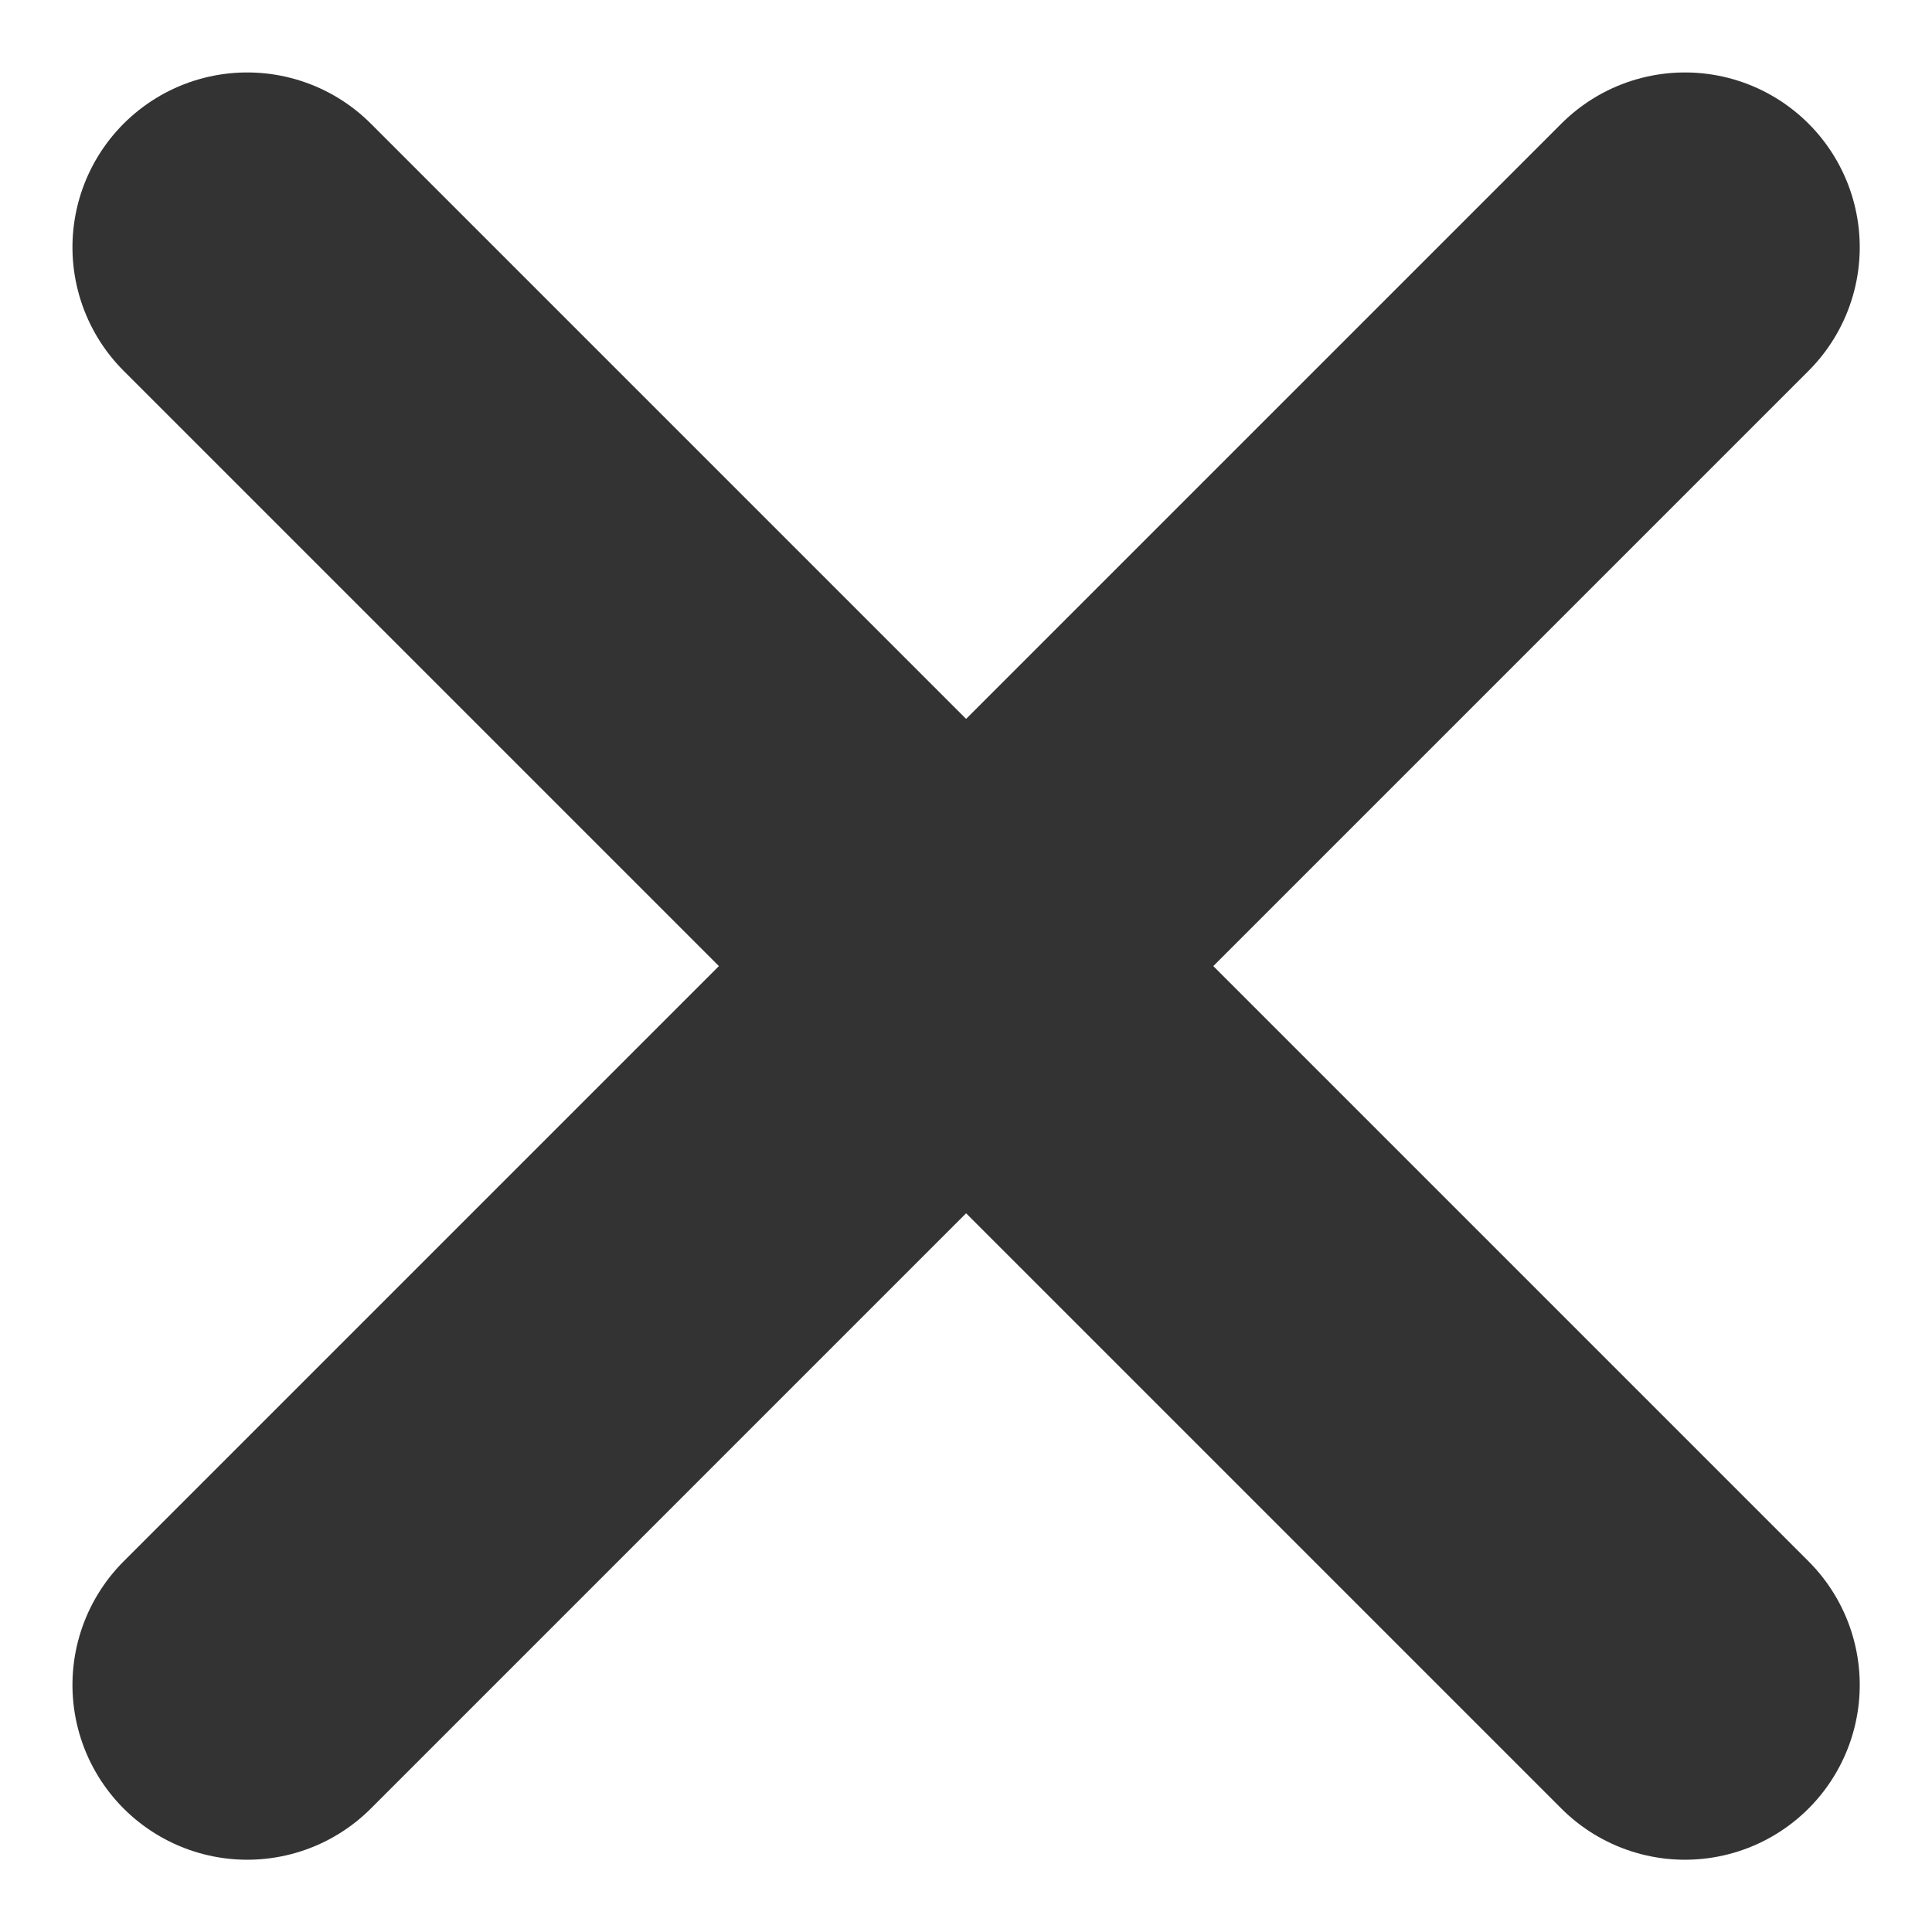
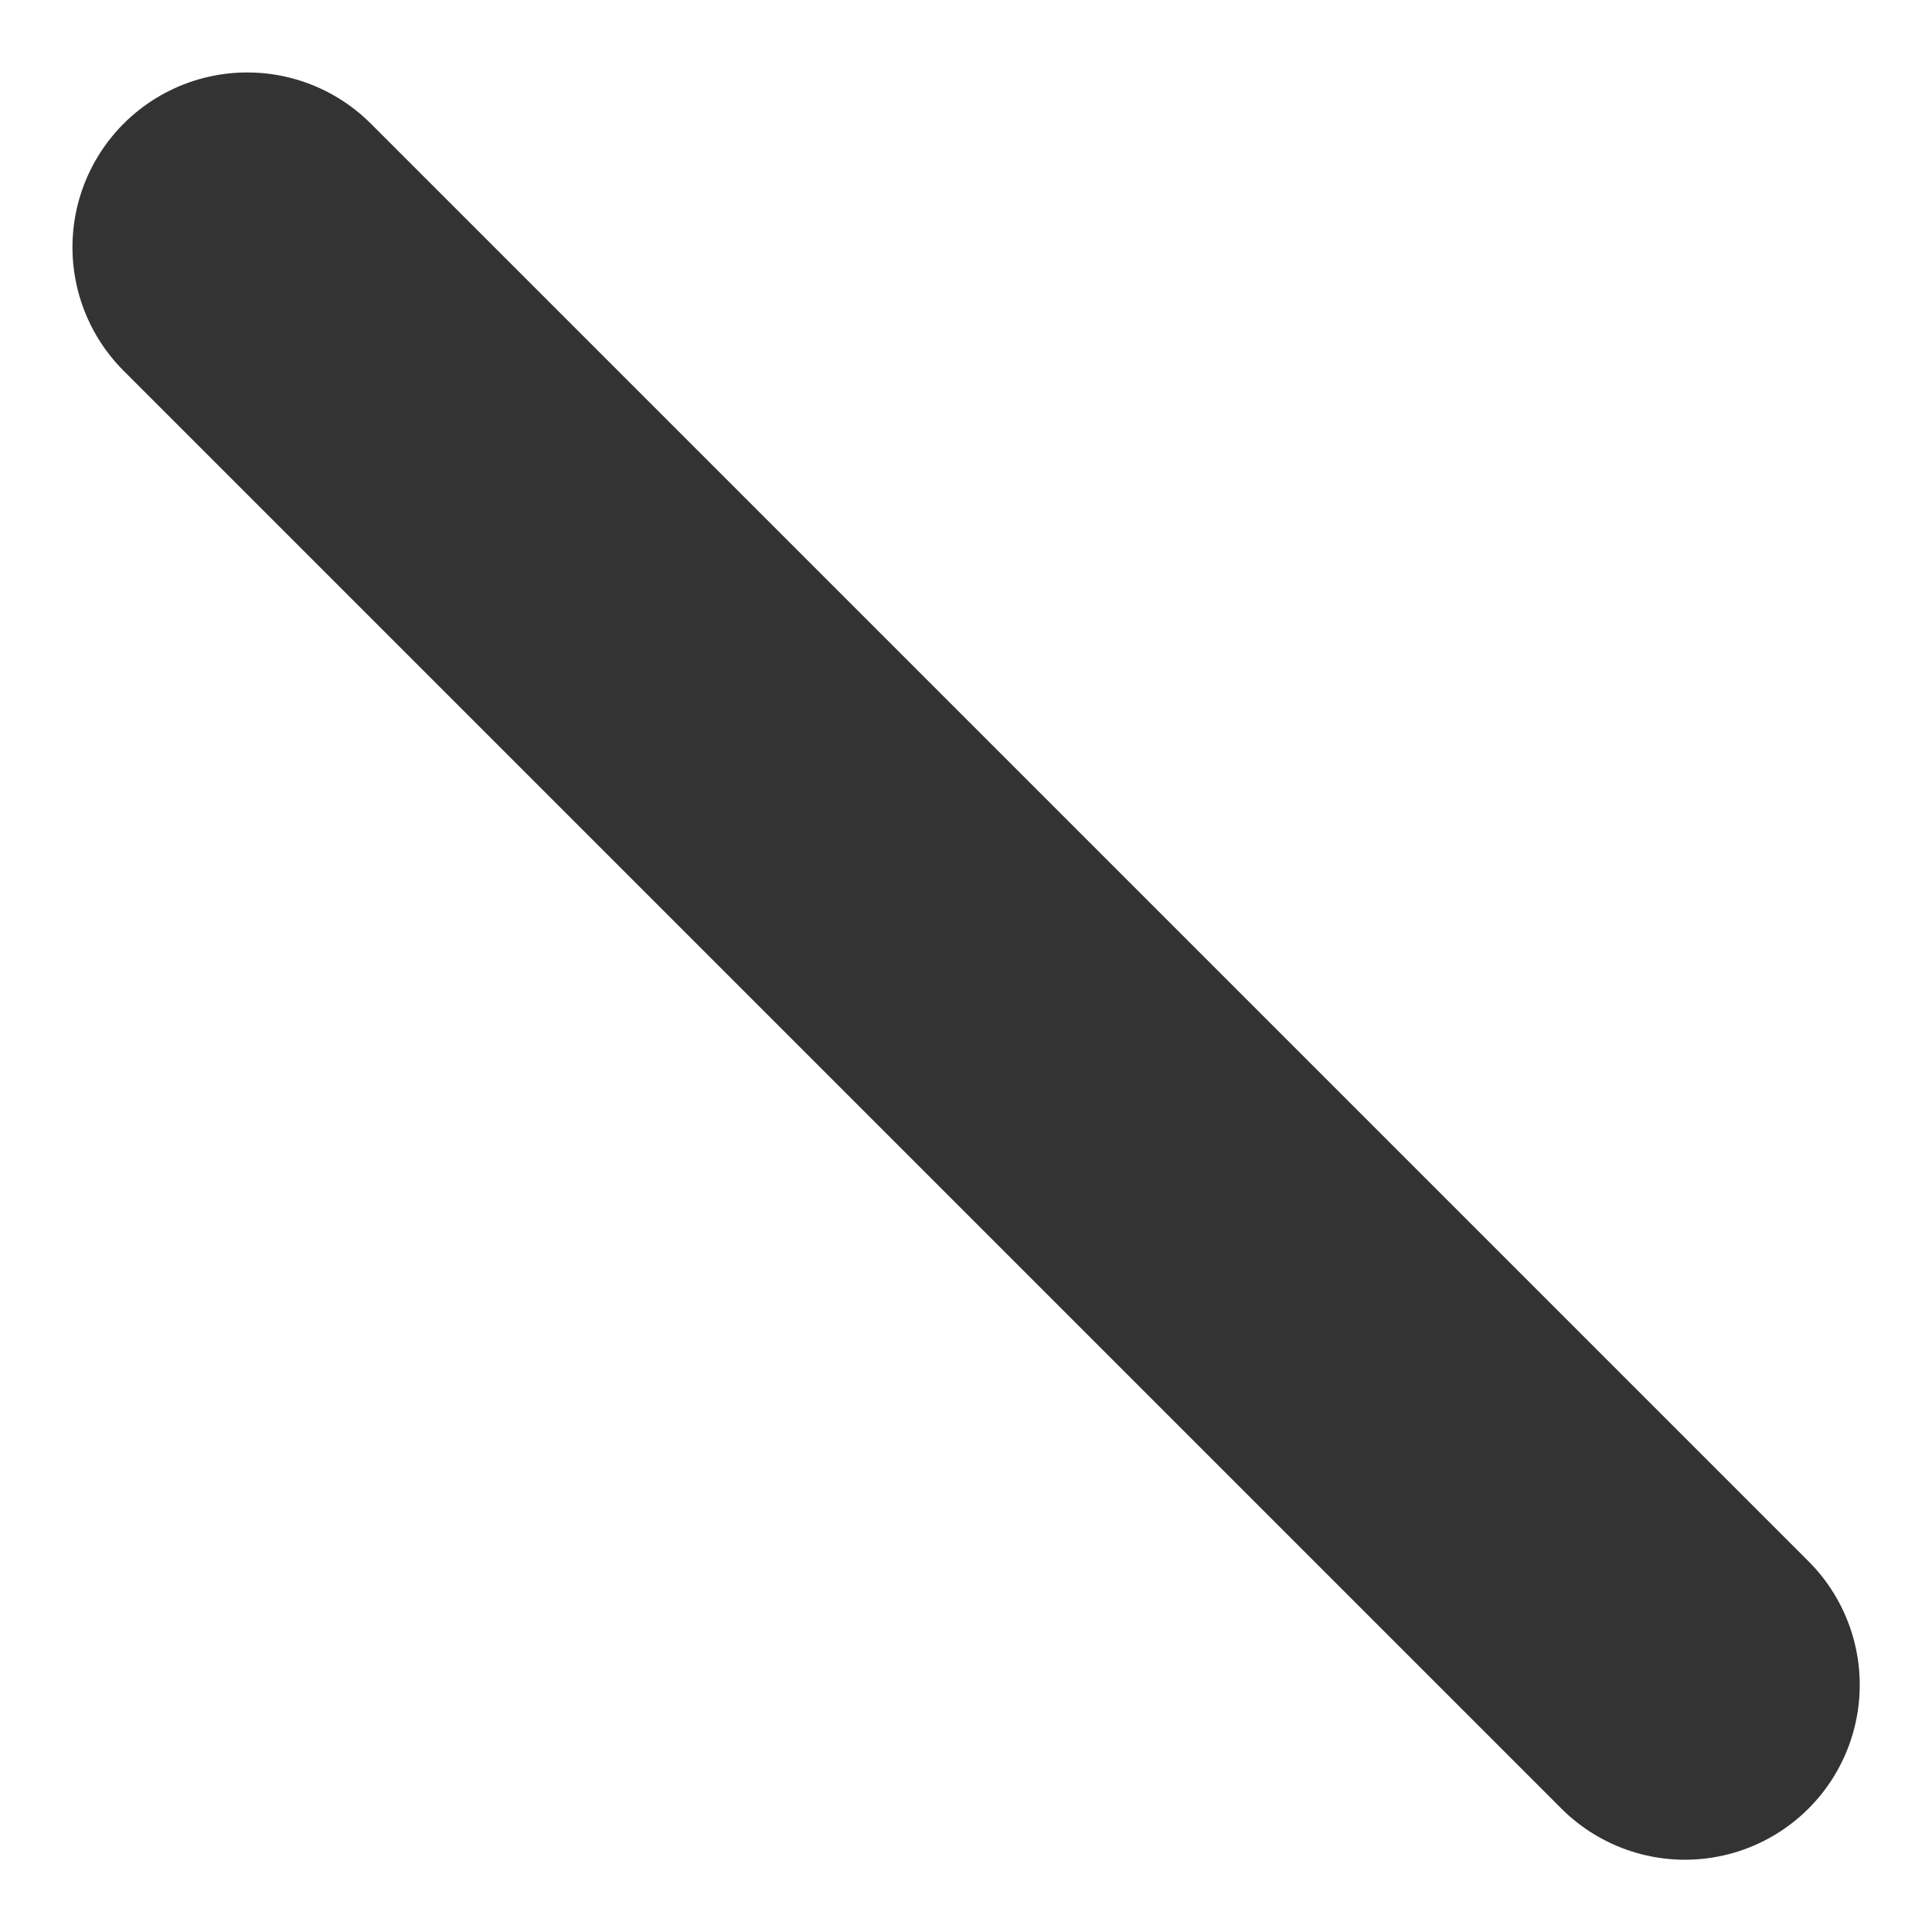
<svg xmlns="http://www.w3.org/2000/svg" width="11.053" height="11.053" viewBox="0 0 11.053 11.053">
  <g id="Group_153" data-name="Group 153" transform="translate(-2.698 5.527) rotate(-45)">
    <line id="Line_10" data-name="Line 10" y2="11.632" transform="translate(5.816)" fill="none" stroke="#333" stroke-linecap="round" stroke-width="2" />
-     <line id="Line_11" data-name="Line 11" y2="11.632" transform="translate(11.632 5.816) rotate(90)" fill="none" stroke="#333" stroke-linecap="round" stroke-width="2" />
  </g>
</svg>